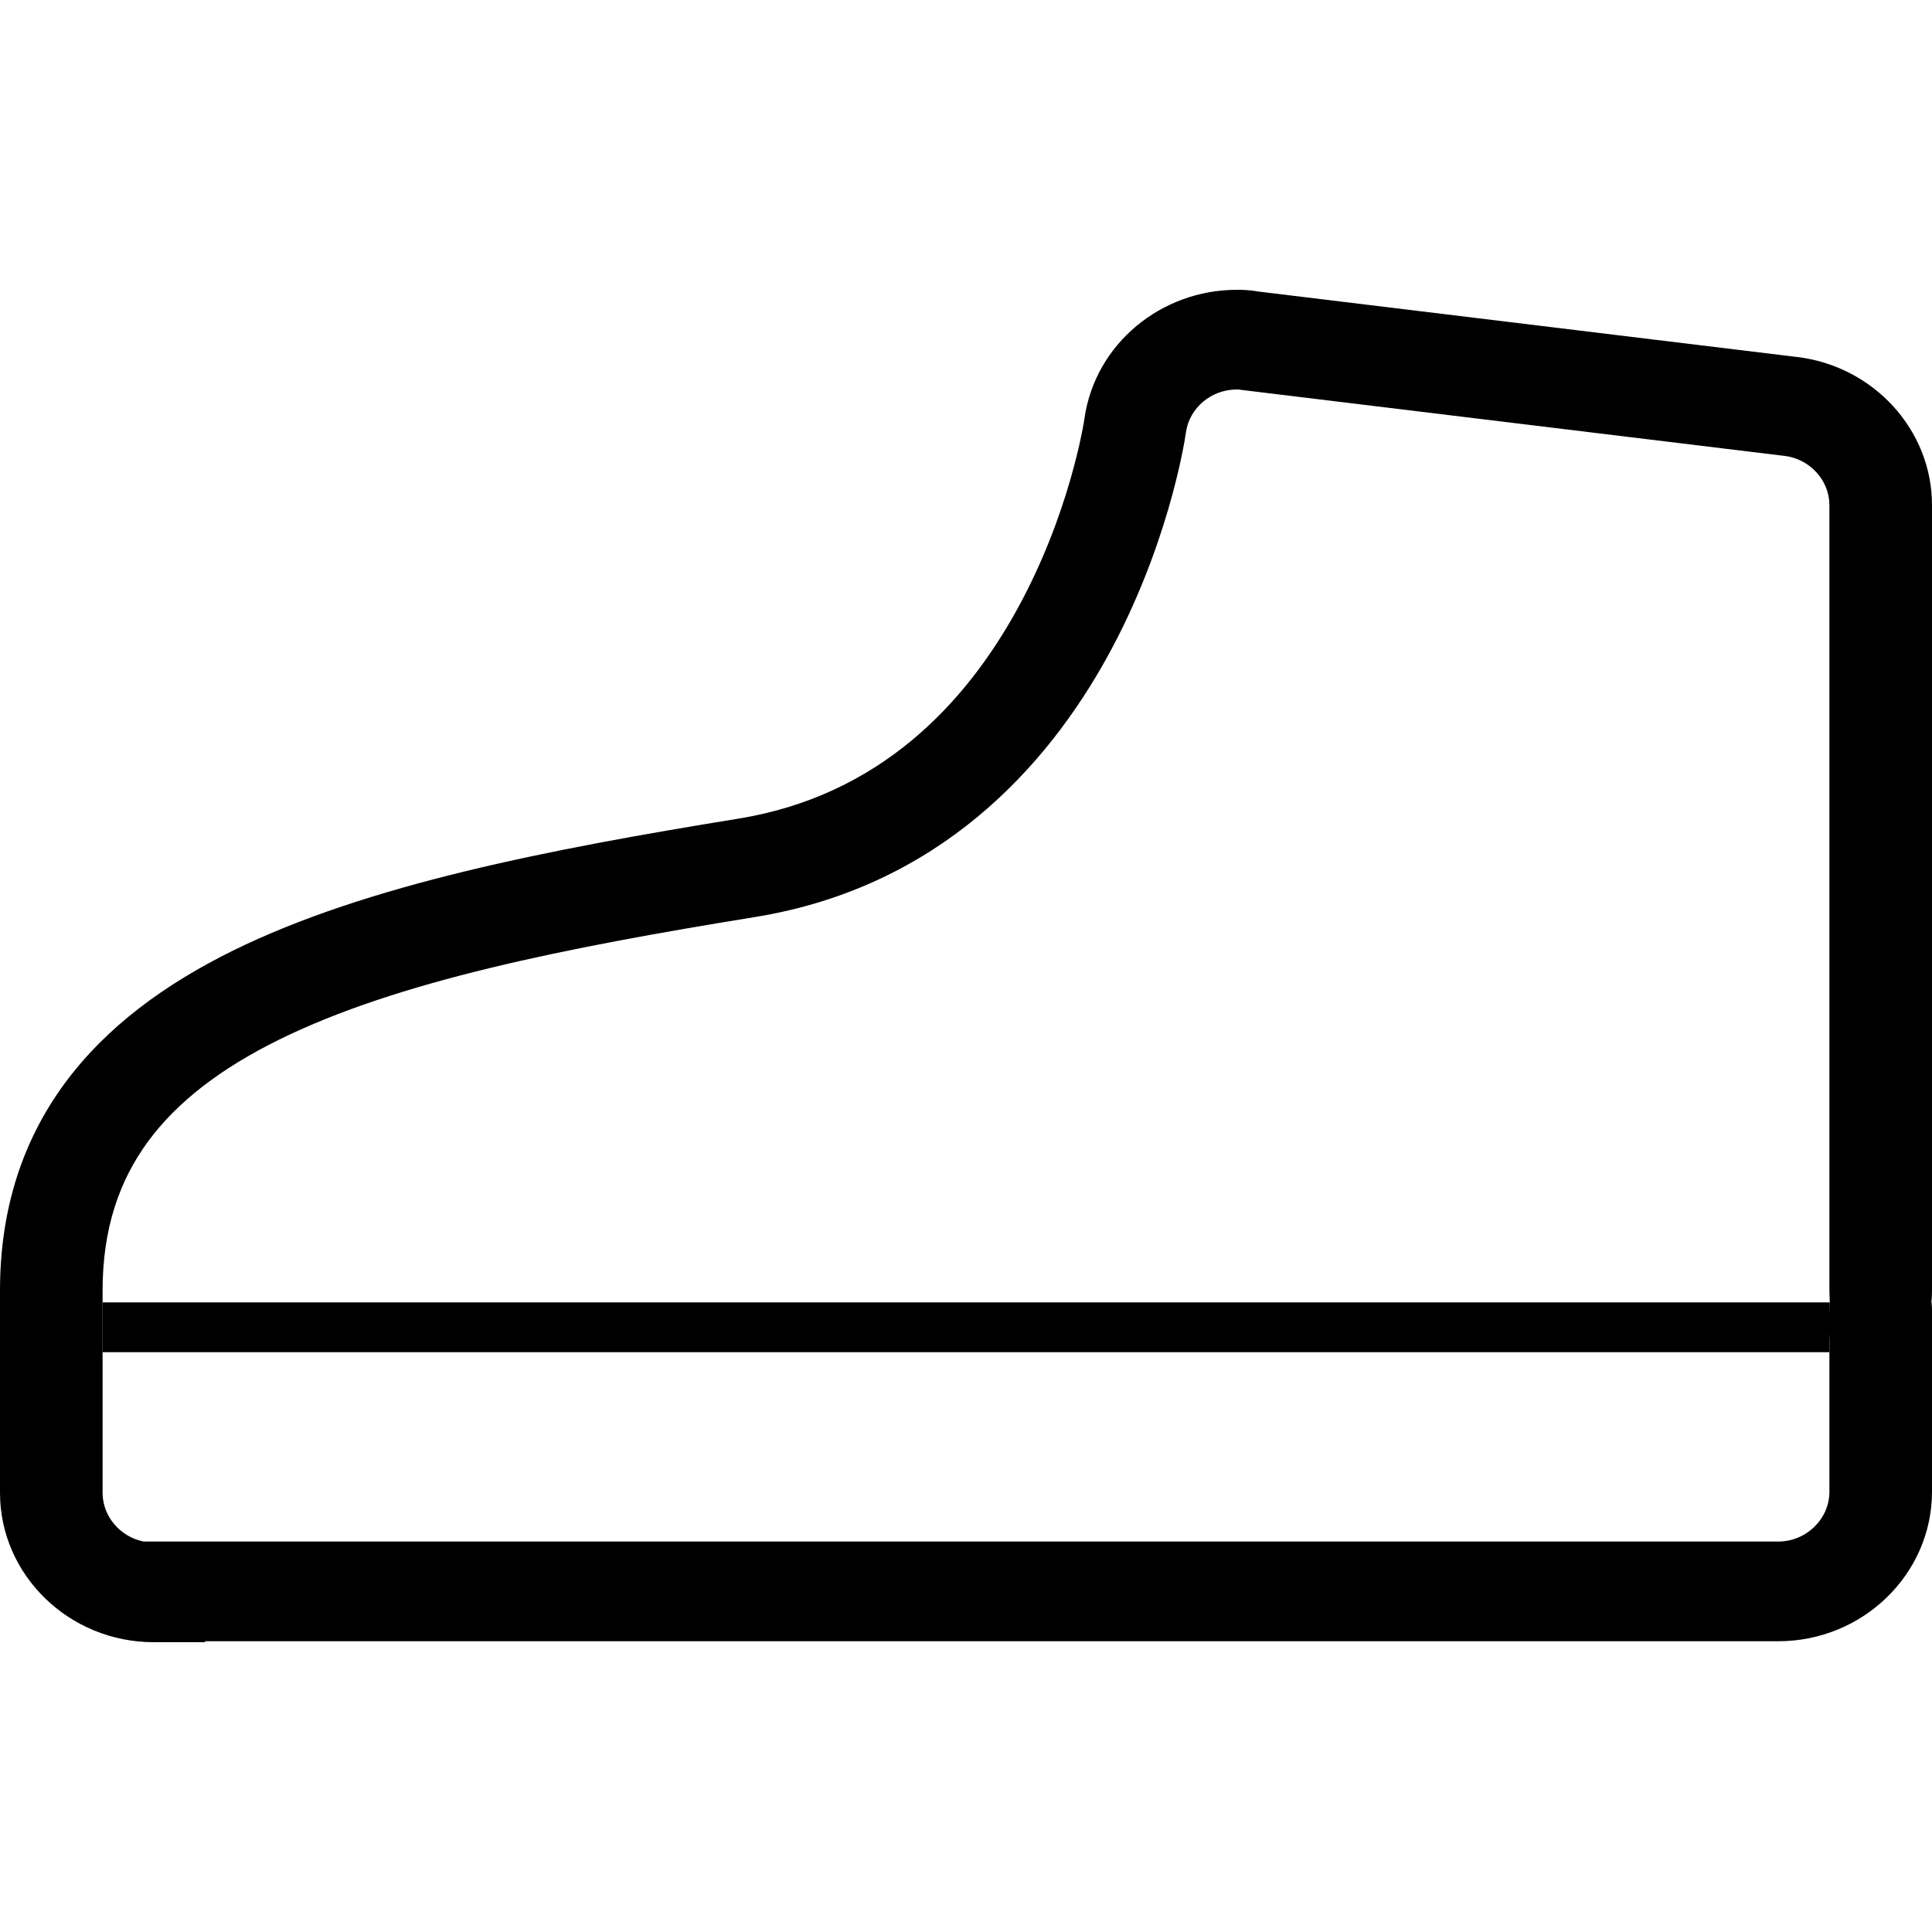
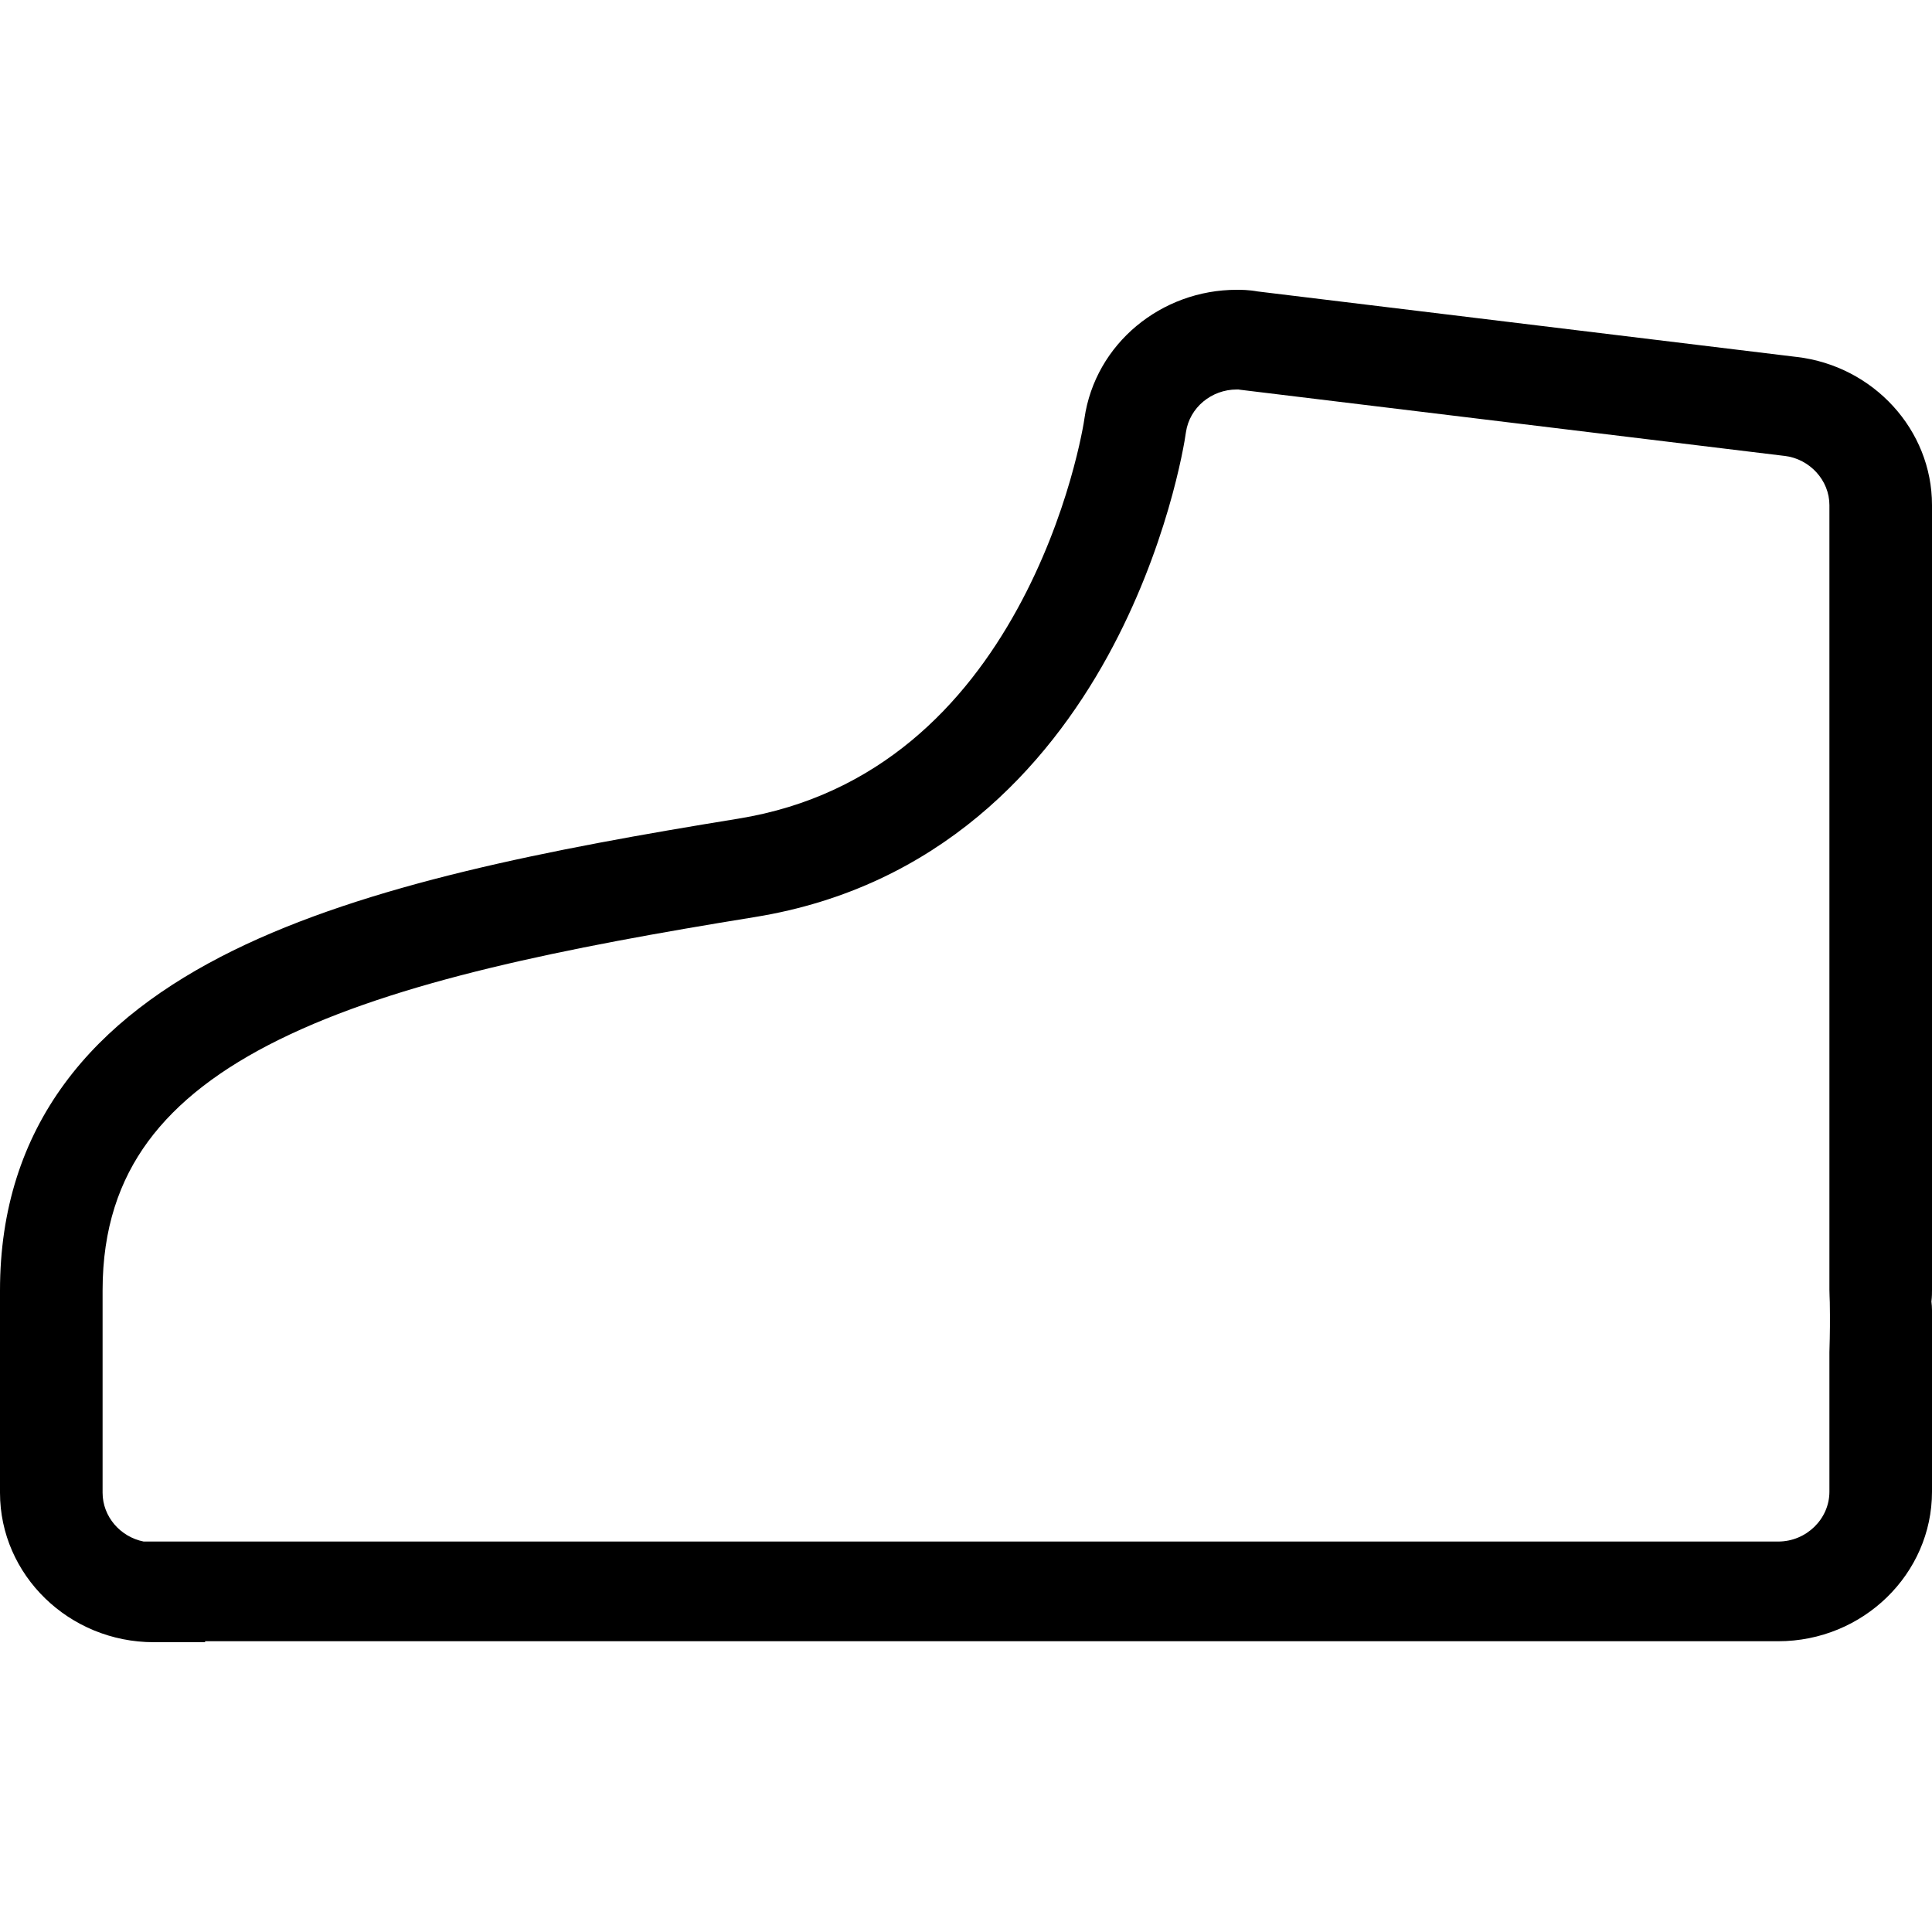
<svg xmlns="http://www.w3.org/2000/svg" viewBox="0 0 20 20" height="20" width="20" aria-hidden="true" class="icon icon-accordion color-foreground-text">
  <path d="M12.822 4.032L12.803 4.032C12.542 4.032 12.315 4.218 12.277 4.473C12.258 4.617 12.079 5.679 11.466 6.794C10.841 7.93 9.725 9.183 7.816 9.493C5.836 9.814 4.116 10.158 2.892 10.761C2.289 11.058 1.836 11.404 1.533 11.816C1.236 12.22 1.062 12.717 1.062 13.358V13.482V13.998V15.453C1.062 15.7 1.246 15.91 1.487 15.958H18.408C18.698 15.958 18.938 15.725 18.938 15.442V13.998C18.944 13.796 18.945 13.667 18.942 13.482C18.941 13.437 18.938 13.393 18.938 13.348V5.228C18.938 4.974 18.736 4.75 18.472 4.719L18.469 4.719L12.832 4.034L12.822 4.032ZM2.123 16.99V17H1.592C0.715 17 0 16.305 0 15.453V13.359C0 12.52 0.233 11.809 0.67 11.215C1.101 10.629 1.709 10.187 2.413 9.84C3.803 9.156 5.682 8.793 7.641 8.475C9.107 8.238 9.993 7.283 10.53 6.307C10.798 5.82 10.971 5.341 11.078 4.972C11.131 4.788 11.168 4.633 11.191 4.522C11.203 4.466 11.211 4.421 11.217 4.389C11.222 4.357 11.225 4.339 11.225 4.339L11.226 4.332C11.338 3.556 12.023 3 12.803 3C12.803 3 12.807 3 12.81 3C12.844 3 12.926 3 13.019 3.017L18.598 3.695L18.6 3.695C19.396 3.789 20 4.452 20 5.228V13.348C20 13.348 20 13.352 20 13.354C20 13.381 20 13.422 19.994 13.475C19.994 13.477 19.995 13.48 19.995 13.483C19.997 13.501 20 13.53 20 13.565V15.442C20 16.294 19.285 16.99 18.408 16.99H2.123Z" />
-   <path d="M18.938 13.998H1.062V13.482H18.942L18.946 13.732L18.938 13.998Z" />
</svg>